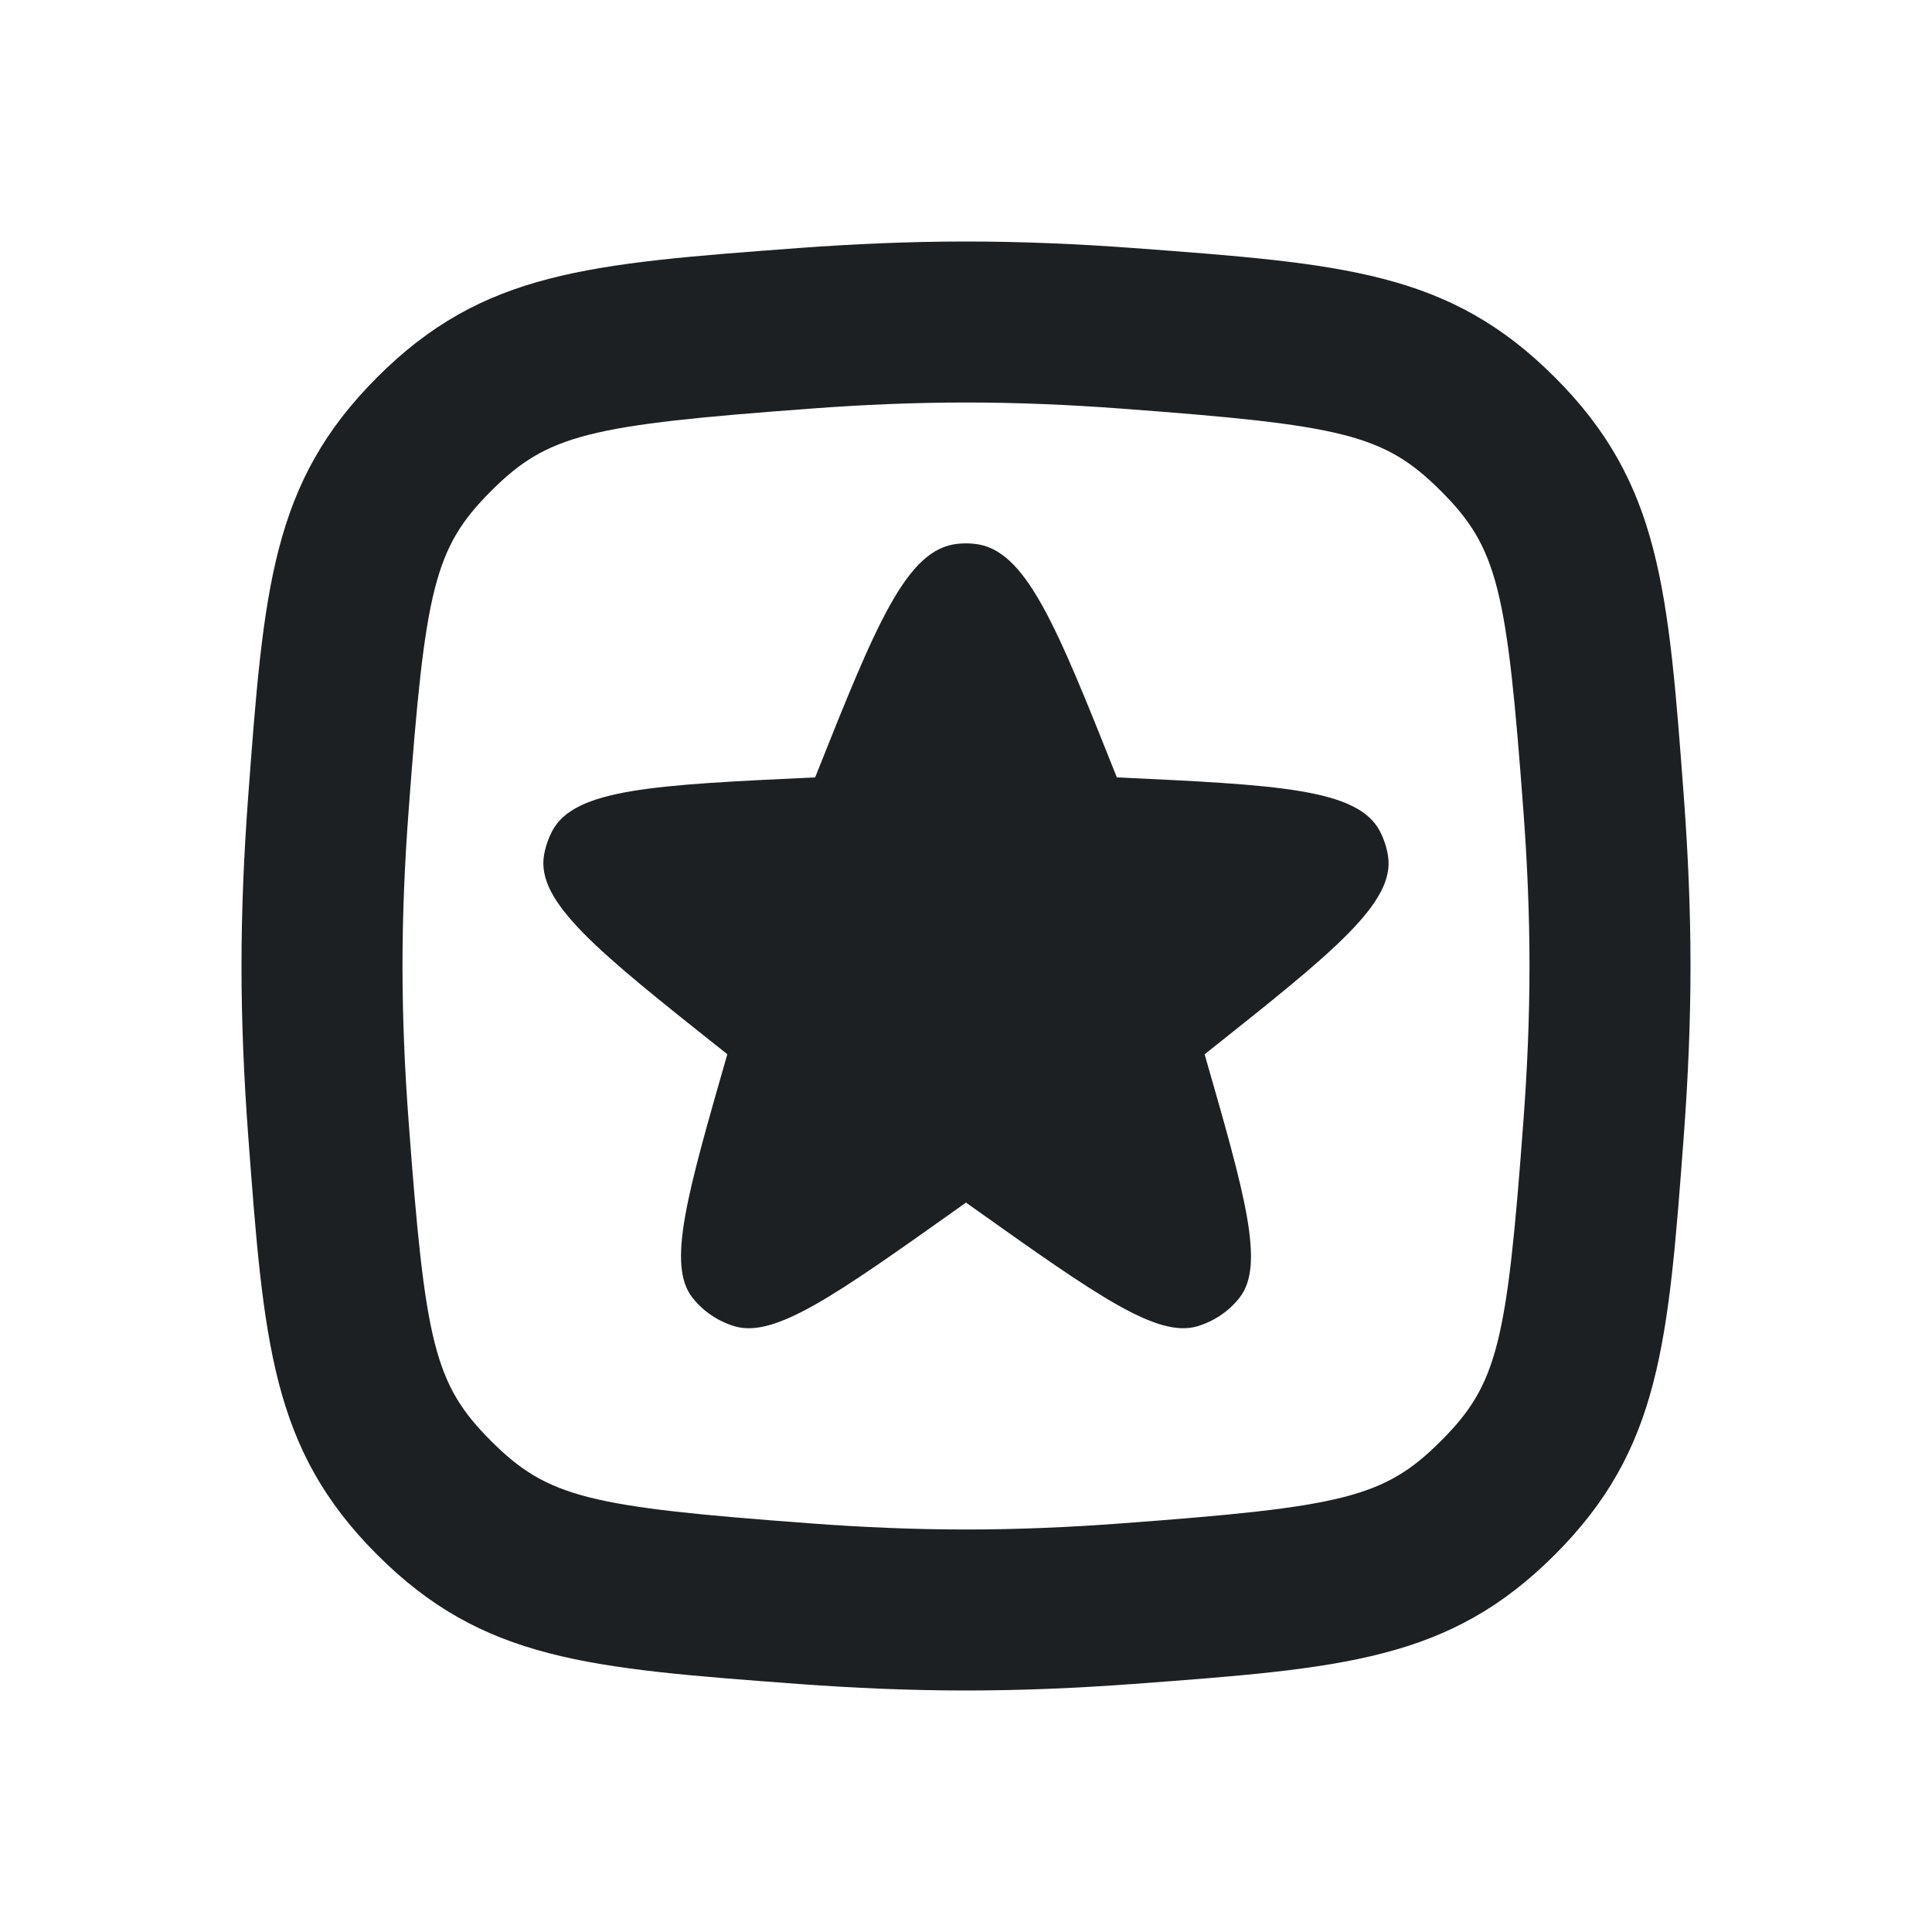
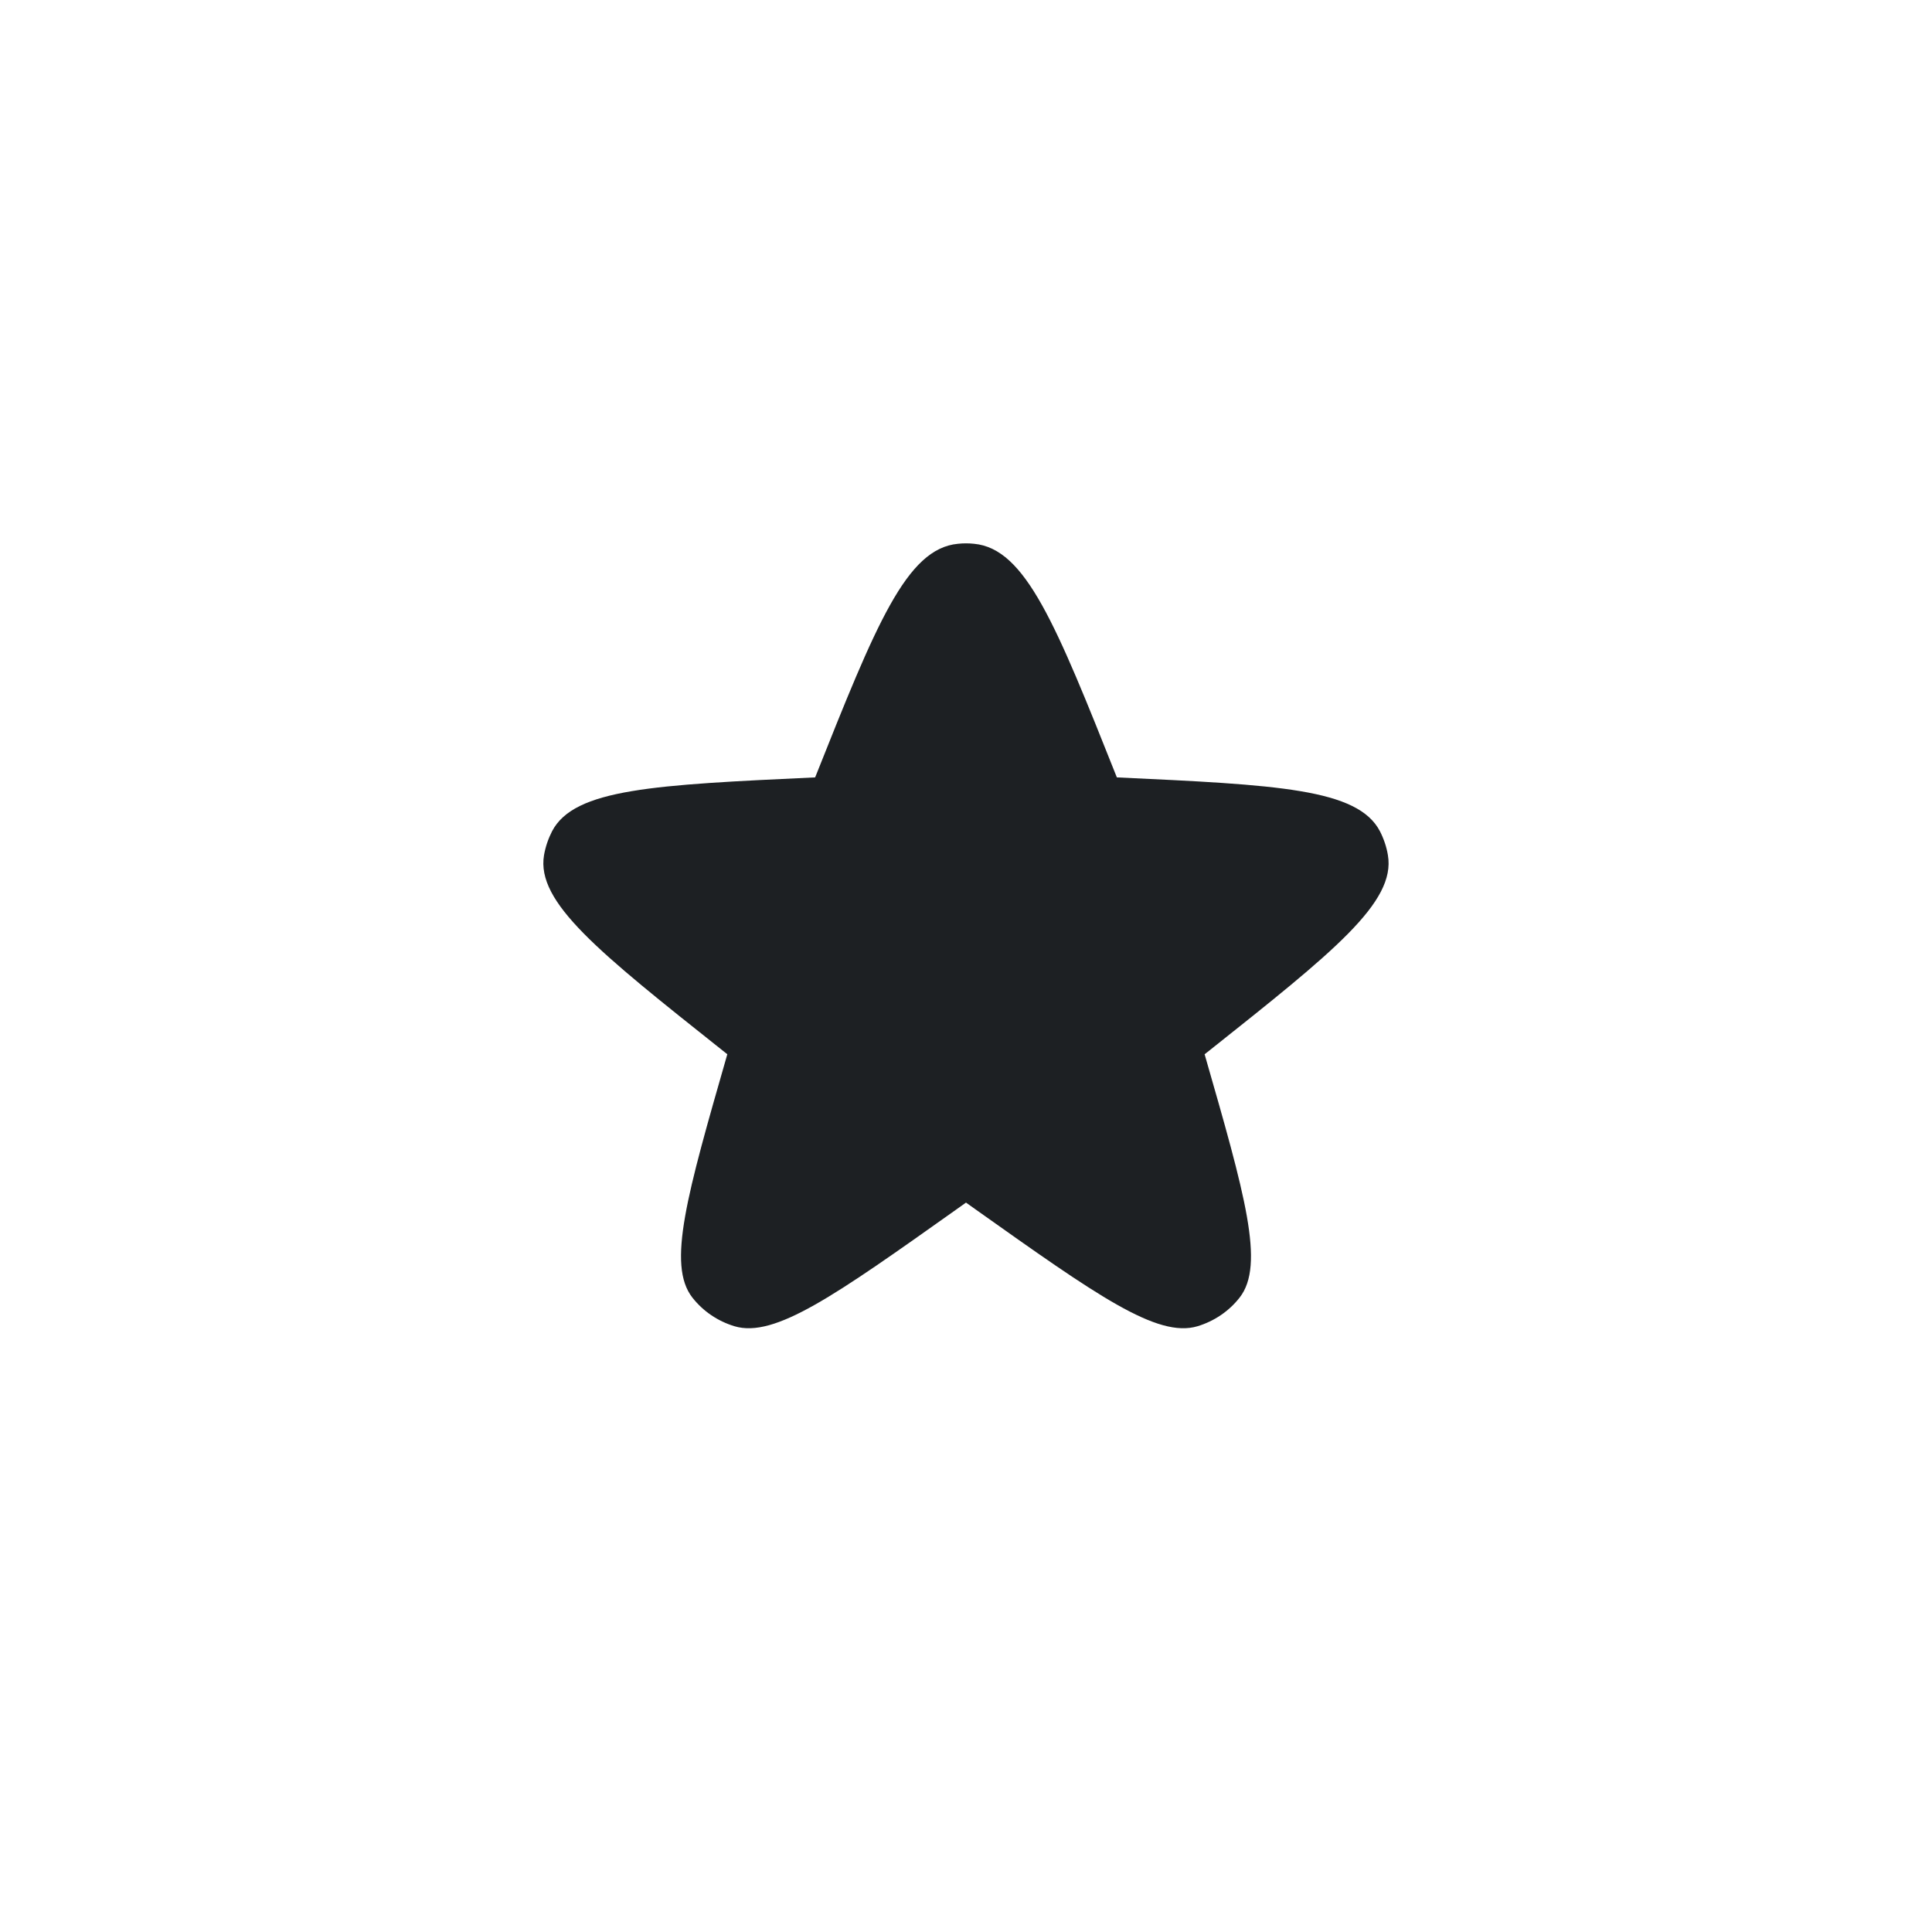
<svg xmlns="http://www.w3.org/2000/svg" width="24" height="24" viewBox="0 0 24 24" fill="none">
-   <path fill-rule="evenodd" clip-rule="evenodd" d="M4.686 4.686C3.373 5.999 3.276 7.307 3.081 9.923C3.031 10.601 3 11.3 3 12C3 12.7 3.031 13.399 3.081 14.077C3.276 16.693 3.373 18.001 4.686 19.314C5.999 20.627 7.307 20.724 9.923 20.919C10.601 20.969 11.3 21 12 21C12.7 21 13.399 20.969 14.077 20.919C16.693 20.724 18.001 20.627 19.314 19.314C20.627 18.001 20.724 16.693 20.919 14.077C20.969 13.399 21 12.7 21 12C21 11.3 20.969 10.601 20.919 9.923C20.724 7.307 20.627 5.999 19.314 4.686C18.001 3.373 16.693 3.276 14.077 3.081C13.399 3.031 12.7 3 12 3C11.3 3 10.601 3.031 9.923 3.081C7.307 3.276 5.999 3.373 4.686 4.686ZM12 5C11.358 5 10.708 5.028 10.071 5.076C7.321 5.28 6.806 5.394 6.1 6.1C5.394 6.806 5.28 7.321 5.076 10.071C5.028 10.708 5 11.358 5 12C5 12.642 5.028 13.292 5.076 13.929C5.28 16.679 5.394 17.194 6.1 17.9C6.806 18.606 7.321 18.72 10.071 18.924C10.708 18.972 11.358 19 12 19C12.642 19 13.292 18.972 13.929 18.924C16.679 18.72 17.194 18.606 17.9 17.9C18.606 17.194 18.72 16.679 18.924 13.929C18.972 13.292 19 12.642 19 12C19 11.358 18.972 10.708 18.924 10.071C18.72 7.321 18.606 6.806 17.9 6.1C17.194 5.394 16.679 5.28 13.929 5.076C13.292 5.028 12.642 5 12 5Z" fill="#1D2023" />
  <path d="M9.124 16.475C9.624 16.625 10.374 16.093 11.875 15.028L12 14.939L12.125 15.028C13.626 16.093 14.376 16.625 14.876 16.475C15.084 16.412 15.267 16.288 15.399 16.119C15.717 15.713 15.466 14.841 14.964 13.096L15.017 13.055C16.566 11.824 17.341 11.209 17.241 10.623C17.224 10.52 17.19 10.42 17.142 10.326C16.866 9.797 15.869 9.75 13.874 9.657C13.119 7.761 12.741 6.814 12.099 6.755C12.033 6.748 11.967 6.748 11.901 6.755C11.259 6.814 10.881 7.761 10.126 9.657C8.131 9.75 7.134 9.797 6.858 10.326C6.81 10.42 6.776 10.52 6.758 10.623C6.659 11.209 7.434 11.824 8.983 13.055L9.035 13.096C8.534 14.841 8.283 15.713 8.601 16.119C8.733 16.288 8.916 16.412 9.124 16.475Z" fill="#1D2023" />
</svg>